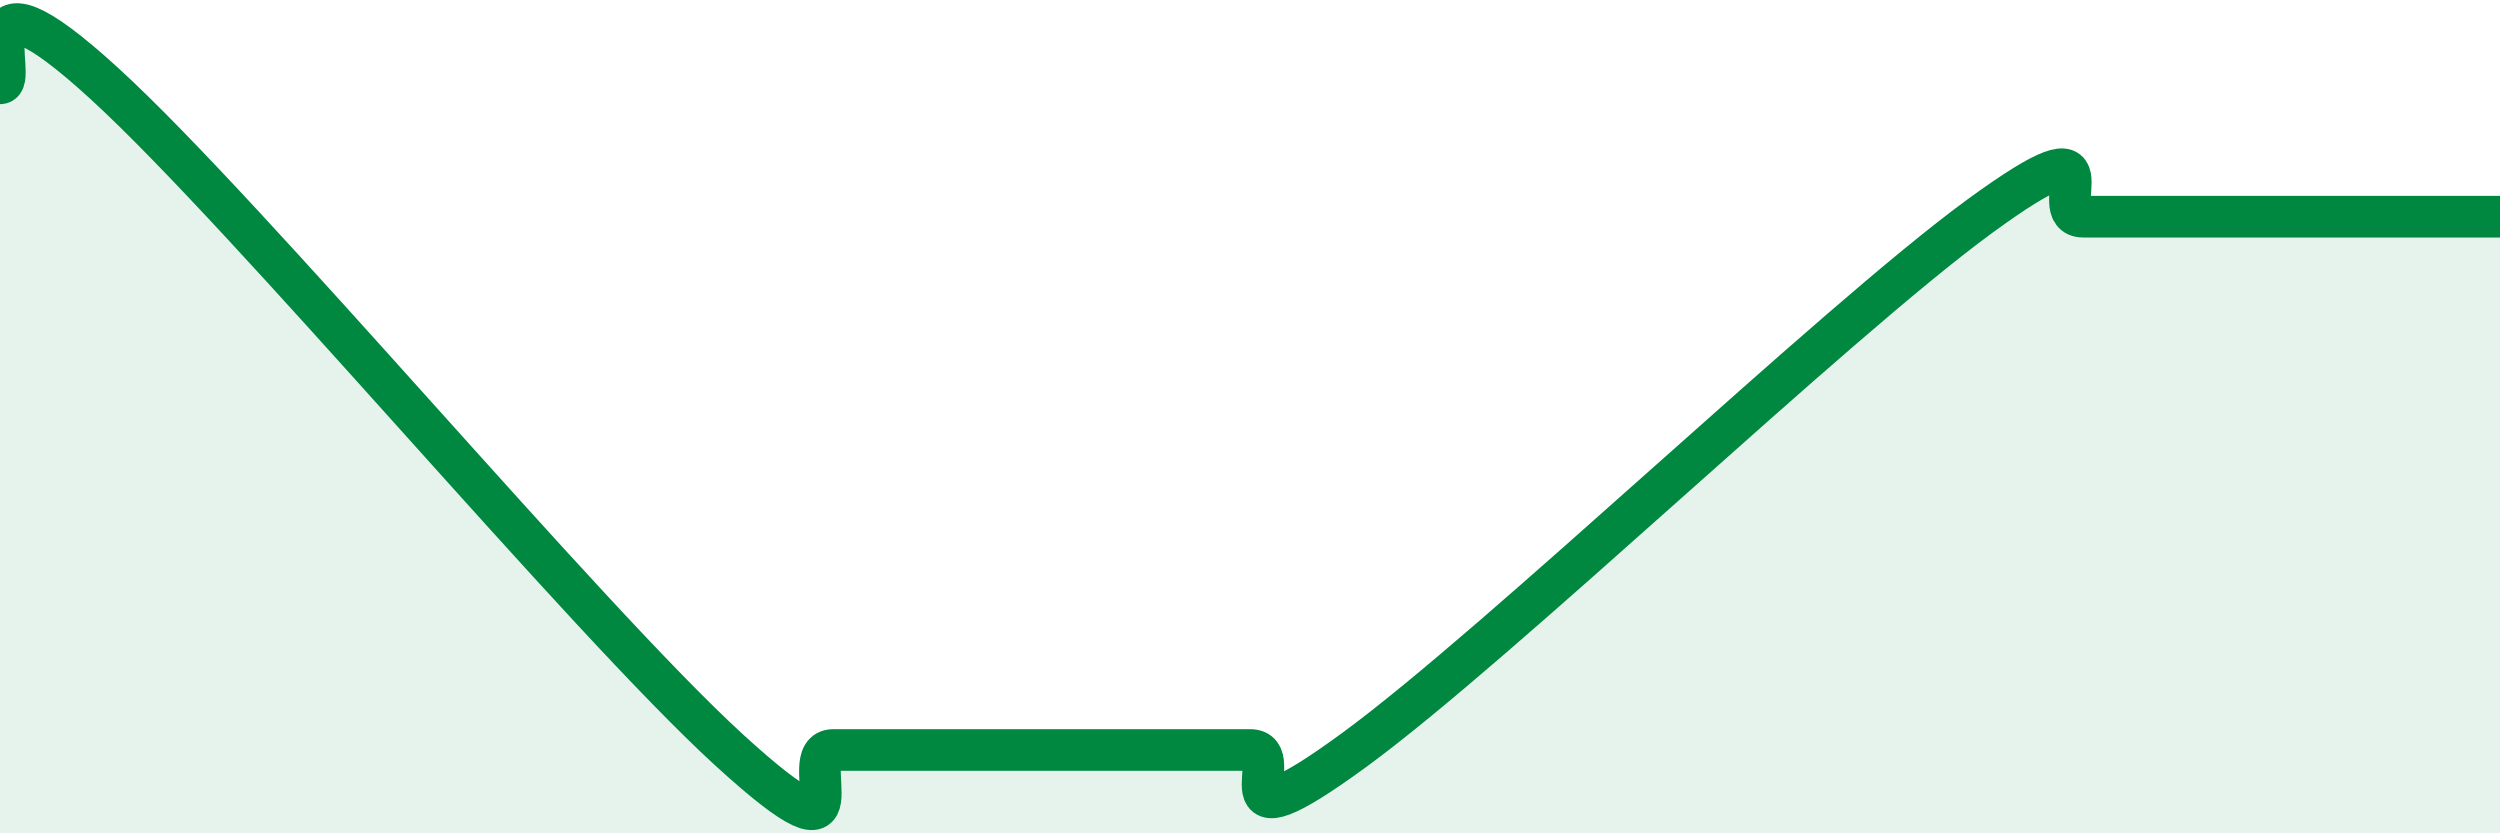
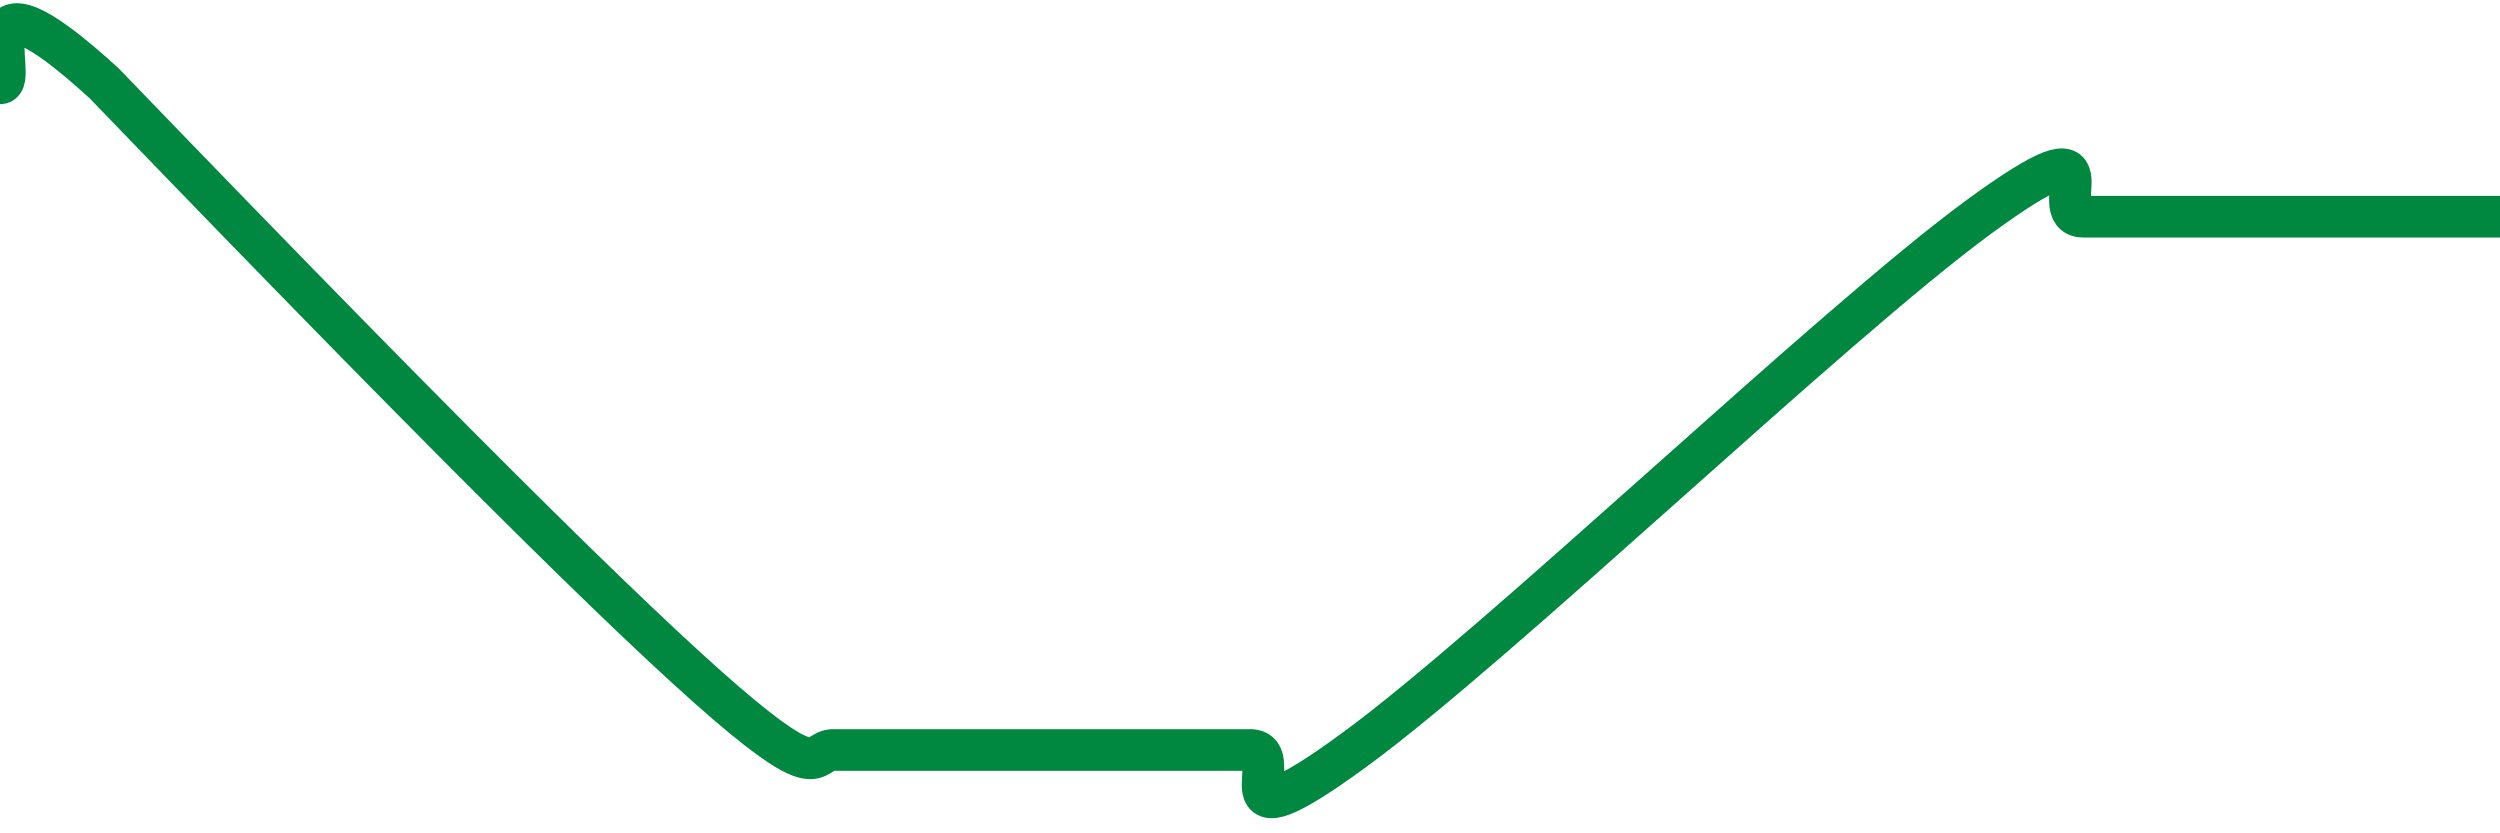
<svg xmlns="http://www.w3.org/2000/svg" width="60" height="20" viewBox="0 0 60 20">
-   <path d="M 0,2 C 0.5,2 -1,-1.2 2.5,2 C 6,5.2 14,14.8 17.5,18 C 21,21.2 19,18 20,18 C 21,18 21.5,18 22.5,18 C 23.5,18 24,18 25,18 C 26,18 26.5,18 27.5,18 C 28.5,18 29,18 30,18 C 31,18 29,20.56 32.5,18 C 36,15.44 44,7.76 47.5,5.2 C 51,2.64 49,5.2 50,5.2 C 51,5.2 51.5,5.2 52.5,5.2 C 53.5,5.2 54,5.2 55,5.2 C 56,5.2 56.5,5.2 57.5,5.2 C 58.5,5.2 59.5,5.2 60,5.2L60 20L0 20Z" fill="#008740" opacity="0.1" stroke-linecap="round" stroke-linejoin="round" />
-   <path d="M 0,2 C 0.5,2 -1,-1.2 2.5,2 C 6,5.2 14,14.8 17.5,18 C 21,21.2 19,18 20,18 C 21,18 21.5,18 22.5,18 C 23.5,18 24,18 25,18 C 26,18 26.5,18 27.5,18 C 28.5,18 29,18 30,18 C 31,18 29,20.56 32.5,18 C 36,15.44 44,7.76 47.5,5.2 C 51,2.64 49,5.2 50,5.2 C 51,5.2 51.5,5.2 52.5,5.2 C 53.5,5.2 54,5.2 55,5.2 C 56,5.2 56.5,5.2 57.5,5.2 C 58.5,5.2 59.5,5.2 60,5.2" stroke="#008740" stroke-width="1" fill="none" stroke-linecap="round" stroke-linejoin="round" />
+   <path d="M 0,2 C 0.5,2 -1,-1.2 2.5,2 C 21,21.2 19,18 20,18 C 21,18 21.5,18 22.5,18 C 23.5,18 24,18 25,18 C 26,18 26.5,18 27.5,18 C 28.5,18 29,18 30,18 C 31,18 29,20.56 32.5,18 C 36,15.44 44,7.76 47.5,5.2 C 51,2.64 49,5.2 50,5.2 C 51,5.2 51.5,5.2 52.5,5.2 C 53.5,5.2 54,5.2 55,5.2 C 56,5.2 56.5,5.2 57.5,5.2 C 58.5,5.2 59.5,5.2 60,5.2" stroke="#008740" stroke-width="1" fill="none" stroke-linecap="round" stroke-linejoin="round" />
</svg>